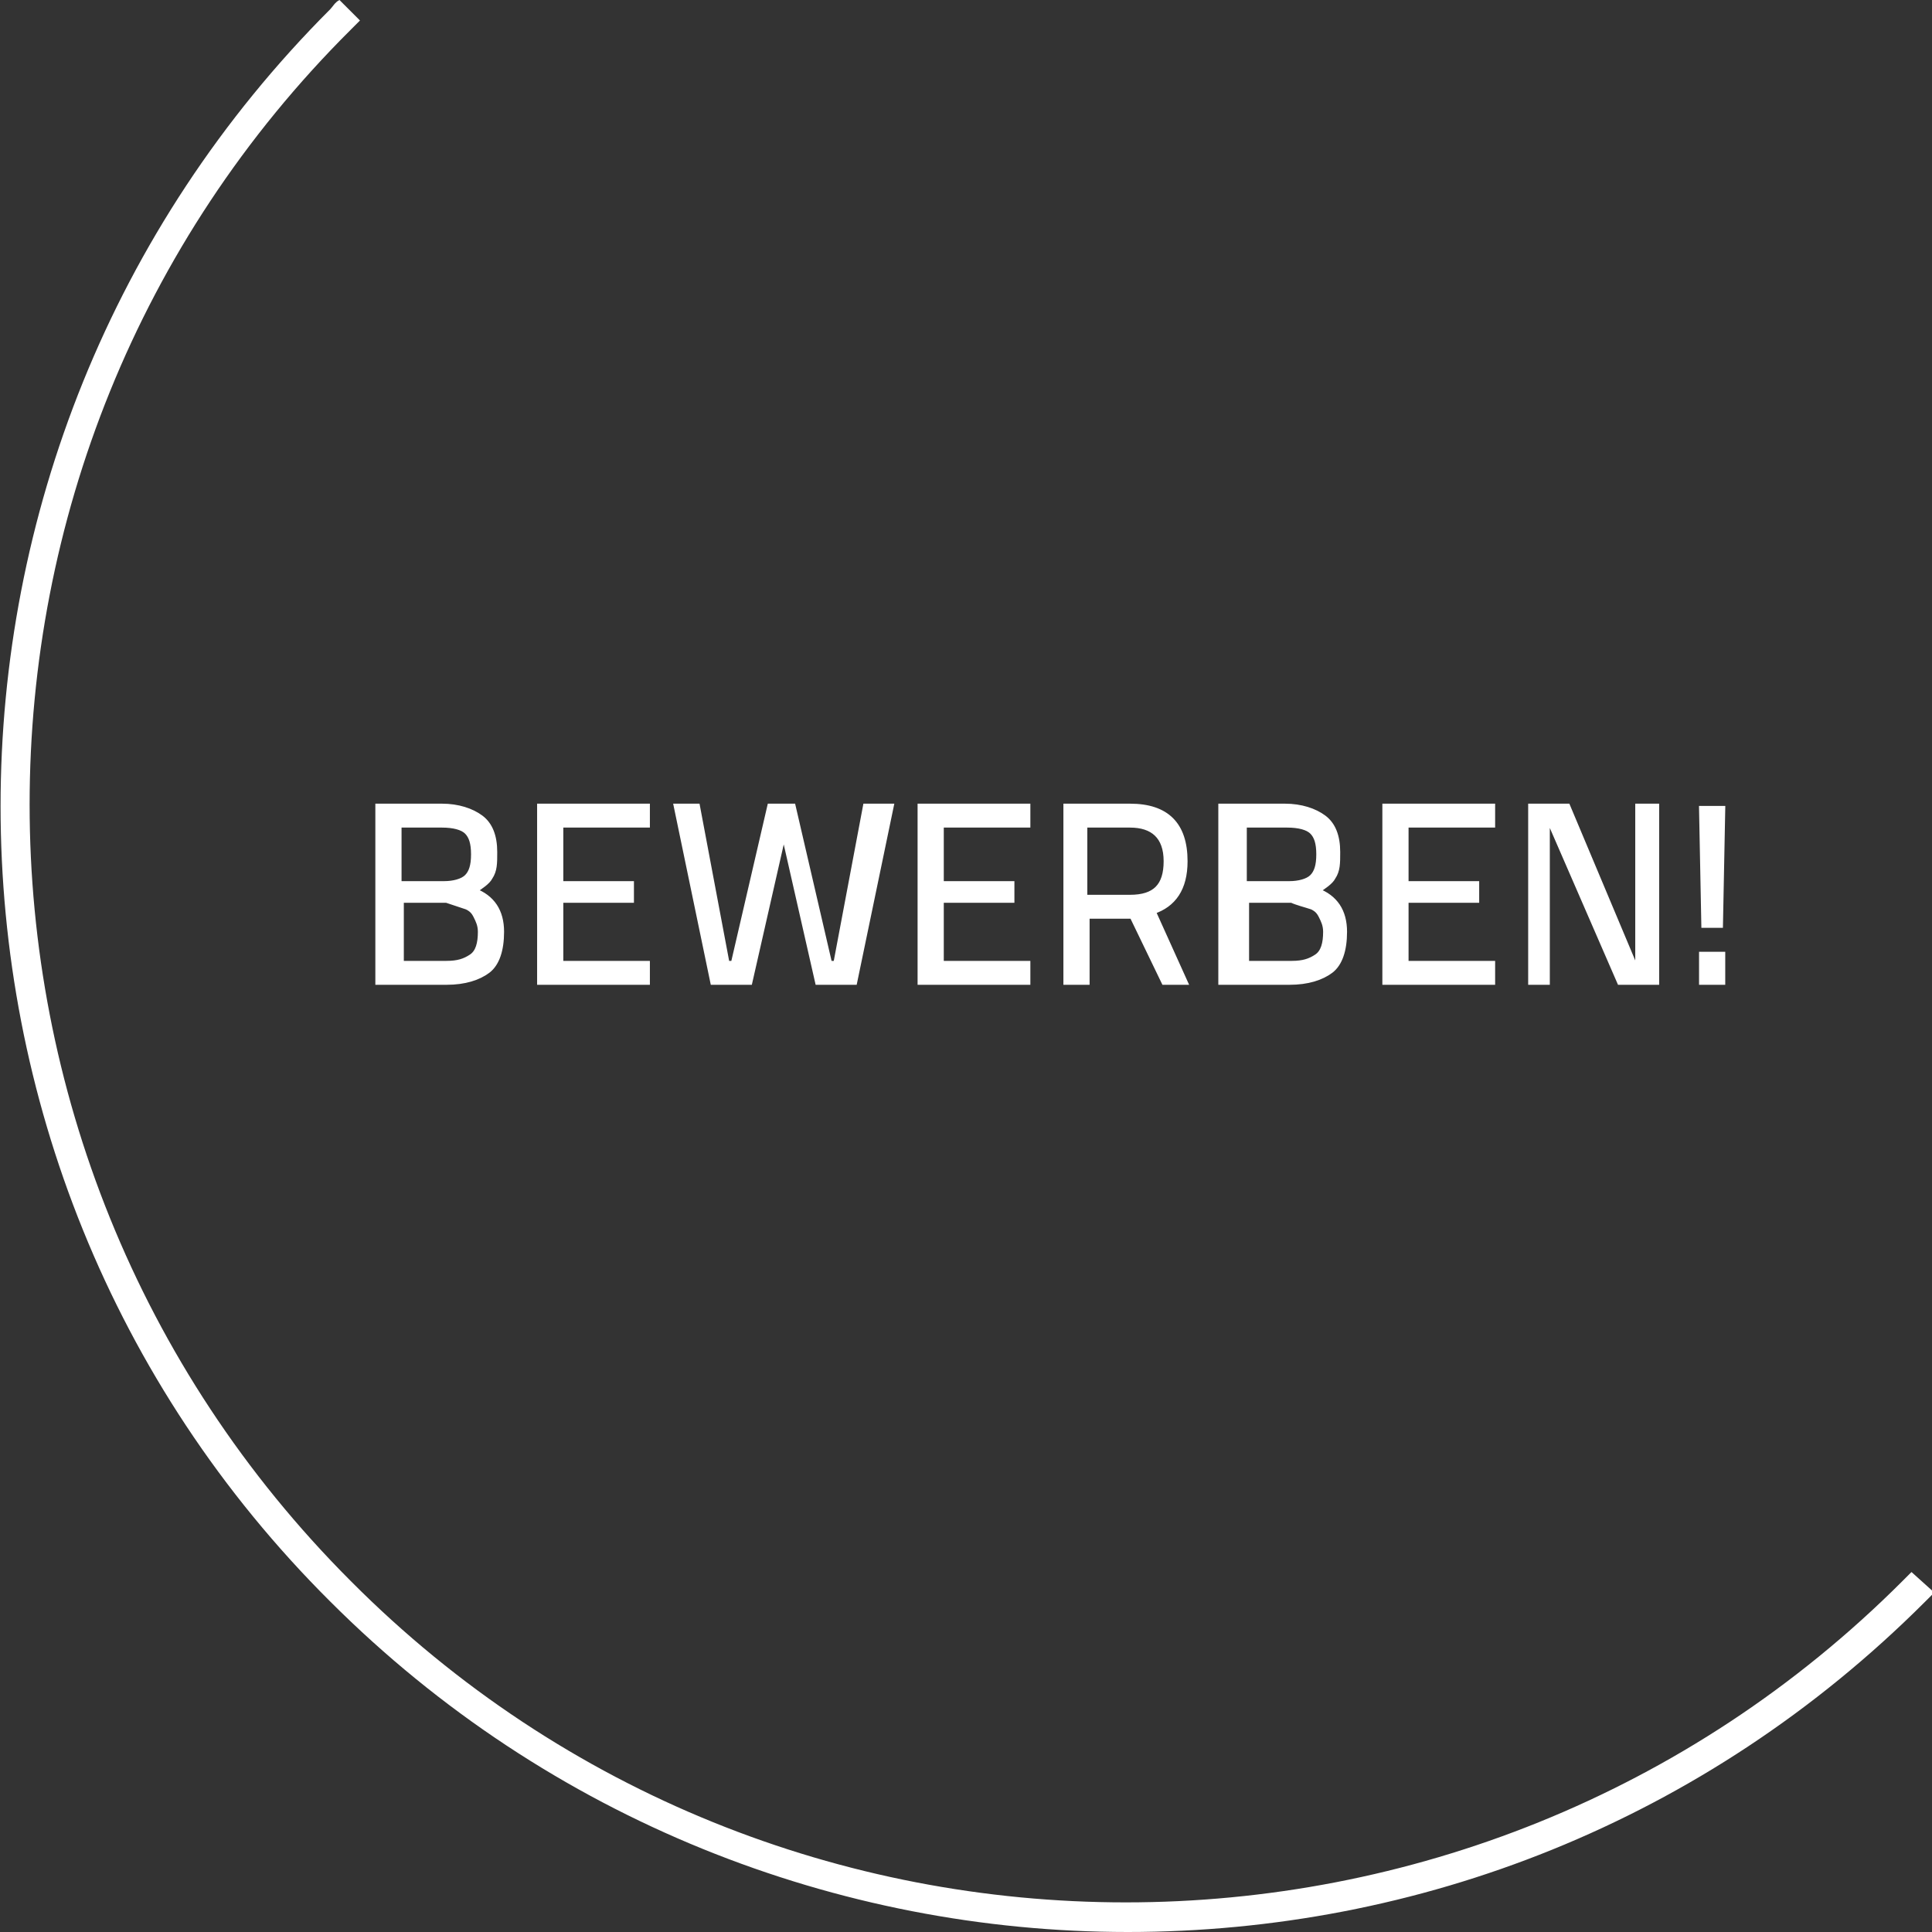
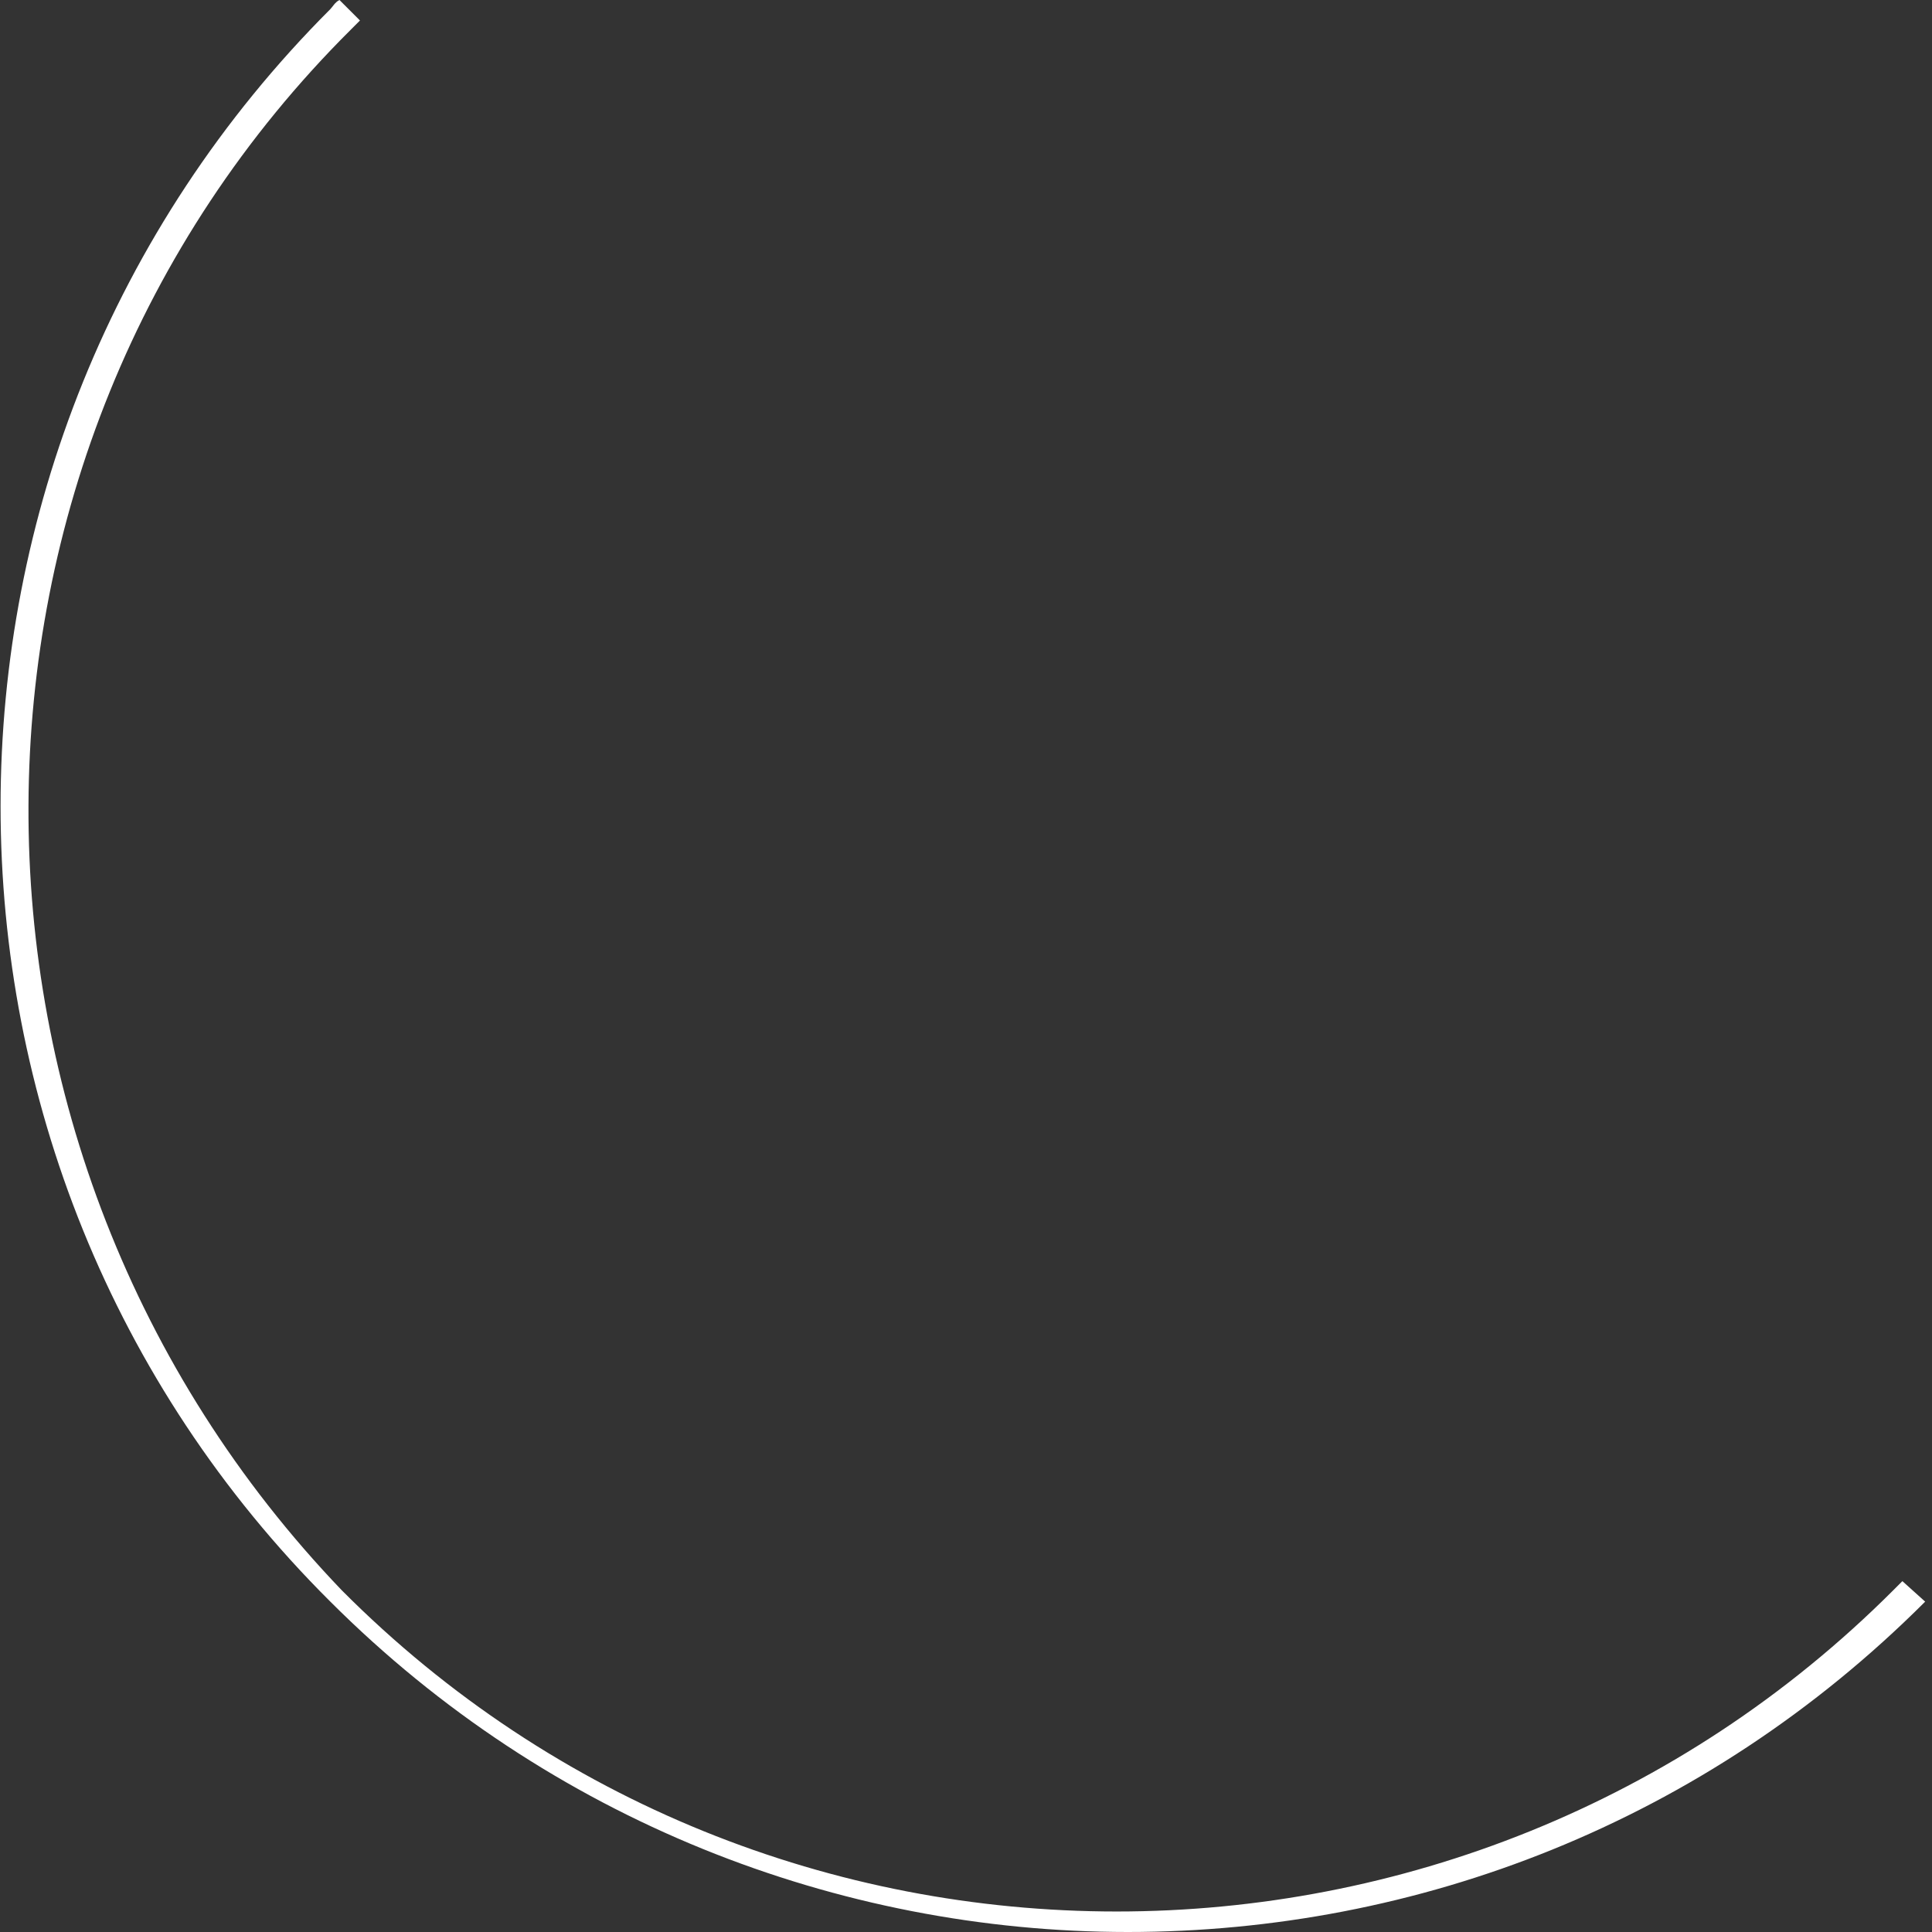
<svg xmlns="http://www.w3.org/2000/svg" version="1.1" id="Ebene_1" x="0px" y="0px" viewBox="0 0 84.8 84.8" style="enable-background:new 0 0 84.8 84.8;" xml:space="preserve">
  <rect x="0" y="0" width="84.8" height="84.8" fill="#333333" stroke="none" />
  <style type="text/css">
	.st0{fill:#FFFFFF;}
	.st1{fill:#00E771;}
	.st2{fill:#FFFFFF;stroke:#FFFFFF;stroke-width:0.25;stroke-miterlimit:10;}
</style>
  <g>
    <g>
      <g>
-         <path class="st0" d="M14.5,0.4c-19.3,19.3-19.3,50.7,0,69.9c9.6,9.6,22.3,14.5,35,14.5s25.3-4.8,35-14.5c0.1-0.1,0.3-0.3,0.4-0.4     l-1-0.9c-0.1,0.1-0.3,0.3-0.4,0.4c-18.8,18.8-49.4,18.8-68.1,0C-3.4,50.6-3.4,20,15.4,1.3c0.1-0.1,0.3-0.3,0.4-0.4L14.9,0     C14.7,0.1,14.6,0.3,14.5,0.4" />
+         <path class="st0" d="M14.5,0.4c-19.3,19.3-19.3,50.7,0,69.9c9.6,9.6,22.3,14.5,35,14.5s25.3-4.8,35-14.5l-1-0.9c-0.1,0.1-0.3,0.3-0.4,0.4c-18.8,18.8-49.4,18.8-68.1,0C-3.4,50.6-3.4,20,15.4,1.3c0.1-0.1,0.3-0.3,0.4-0.4L14.9,0     C14.7,0.1,14.6,0.3,14.5,0.4" />
      </g>
    </g>
  </g>
  <g>
-     <path class="st1" d="M150.3,53.6c-0.1,0-0.3,0-0.4-0.1c-3.5-2.1-5.1-5.4-5.5-6.4c-2.4-1.5-3.8-3.5-4.6-4.9   c-0.6,0.6-1.1,1.2-1.6,1.7c-2,2-4.8,2.9-6.8,3.4c-1.1,0.2-2.1,0.3-2.7,0.4c-0.4,0-0.7,0-0.9,0l-5.7,5.7c-0.3,0.3-0.7,0.3-1,0   s-0.3-0.7,0-1l5.9-5.9c0.2-0.2,0.4-0.2,0.6-0.2c0.8,0.1,6.4-0.2,9.6-3.4c0.5-0.5,1-1,1.5-1.6c-1.4,0.1-3.6-0.1-5.4-1.9l-3.8-3.8   c-0.5,0.9-1.1,1.6-1.7,2.2c-0.3,0.3-0.7,0.3-1,0s-0.3-0.7,0-1c0.6-0.6,1.2-1.4,1.6-2.3l-0.5-0.5c-0.9-0.9-1.3-1.9-1.2-2.8   c0.1-0.7,0.6-1.4,1.4-1.9c-0.8-1-0.7-2.2,0.4-3.3c0.4-0.4,0.8-0.7,1.3-0.8c-0.1-0.2-0.1-0.4-0.1-0.7c-0.2-1.2-0.5-2.5-1-3.7   c-1.9,0.9-3.9,0.5-4,0.5c-0.4-0.1-0.7-0.4-0.6-0.8s0.4-0.7,0.8-0.6c0,0,2.6,0.4,4.2-1.2l3.6-3.6c1.2-1.2,1-2.5,0.4-3.3   c-0.4-0.5-1.1-0.7-1.9-0.1c-2.6,2.1-4.7,3.1-5.8,3.5c-0.4,0.2-0.8,0.4-1.1,0.8l-2.9,3.9c-0.2,0.3-0.7,0.4-1,0.2   c-0.3-0.2-0.4-0.7-0.2-1l2.9-3.9c0.4-0.6,1.1-1.1,1.8-1.3c1-0.3,2.9-1.2,5.3-3.2c1.2-1,2.8-0.9,3.9,0.3c0.5,0.5,0.8,1.2,0.9,1.9   l2.6-2.6c0.3-0.3,0.7-0.3,1,0s0.3,0.7,0,1l-8.6,8.6c-0.1,0.1-0.2,0.2-0.3,0.3c0.3,0.8,0.6,1.7,0.8,2.5c0.8-0.7,1.6-0.9,2.4-0.7   c0.1-0.4,0.4-0.8,0.8-1.2c0.5-0.5,1.1-0.8,1.6-0.9s1.2,0,1.9,0.7l1.8,1.8c0.3-0.5,0.6-0.9,1.1-1.2c0.6-0.4,1.2-0.5,1.7-0.4   c0.2,0.1,0.4,0.1,0.6,0.2l8.8-8.8c1.7-1.7,2.2-3.2,1.3-4.1c-0.4-0.4-0.9-0.5-1.5-0.4c-0.8,0.2-1.7,0.7-2.6,1.7l-1.8,1.8l-7.9,7.9   c-0.3,0.3-0.7,0.3-1,0s-0.3-0.7,0-1l7.9-7.9c1.7-1.7,2.1-3.2,1.3-4.1c-0.4-0.4-0.9-0.5-1.5-0.4c-0.8,0.2-1.7,0.7-2.6,1.7l-1.9,1.9   c-0.3,0.3-0.7,0.3-1,0s-0.3-0.7,0-1l1.9-1.9c1.2-1.2,2.3-1.9,3.4-2.1c1.1-0.2,2,0.1,2.8,0.8c0.3,0.3,0.9,1,0.9,2.2   c0.7-0.5,1.4-0.8,2.1-0.9c1.1-0.2,2,0.1,2.8,0.8c0.5,0.5,1.7,2.1,0,4.6c1.2,0,1.9,0.6,2.2,0.9c0.6,0.6,2.2,2.7-1.3,6.2l-1.1,1.1   c0.8,0,1.4,0.3,2,0.9c0.7,0.7,1,1.7,0.8,2.8c-0.2,1.1-0.9,2.2-2.1,3.4l-3.7,3.7c-0.3,0.3-0.7,0.3-1,0s-0.3-0.7,0-1l3.7-3.7   c0.9-0.9,1.5-1.9,1.7-2.6c0.1-0.6,0-1.1-0.4-1.5s-0.9-0.5-1.5-0.4c-0.8,0.2-1.7,0.7-2.6,1.7l0,0l-3,3c0.9,1.7,0.9,3.9,0.2,7   c1.2,0.6,3.9,2.2,5.8,5.2c0.9,0.4,4.3,2,6.4,5.5c0.2,0.3,0.1,0.8-0.2,1s-0.8,0.1-1-0.2c-2.2-3.6-5.9-4.9-5.9-5   c-0.2-0.1-0.3-0.2-0.4-0.3c-2.2-3.6-5.8-5.1-5.8-5.1c-0.3-0.1-0.5-0.5-0.4-0.9c1.2-4.3,0.5-6.1-0.3-7.2c-1.6-2.2-3.2-3.6-4.1-3.9   c-0.1,0-0.3,0.1-0.6,0.3c-0.2,0.1-0.5,0.4-0.7,1l0,0l1.4,1.4c0.5,0.5,2.1,1.6,2.7,2c0.3,0.2,0.4,0.7,0.2,1s-0.7,0.4-1,0.2   c-0.2-0.1-2.2-1.4-3-2.2l-1.7-1.7l0,0l-2.6-2.6c-0.3-0.3-0.5-0.3-0.6-0.2c-0.2,0-0.5,0.2-0.8,0.5s-0.4,0.6-0.5,0.8   c0,0.1,0,0.4,0.2,0.6l3,3c0.3,0.3,0.3,0.7,0,1s-0.7,0.3-1,0l-3-3l-0.6-0.6c-0.6-0.6-1.2,0-1.4,0.2c-0.8,0.8-0.4,1.3-0.2,1.4   l0.5,0.5l0,0l0,0l3,3c0.3,0.3,0.3,0.7,0,1s-0.7,0.3-1,0l-3.1-3.1c-0.6-0.6-1.2,0-1.4,0.2c-0.8,0.8-0.4,1.3-0.2,1.4l0.5,0.5l0,0   l3.1,3.1c0.3,0.3,0.3,0.7,0,1s-0.7,0.3-1,0l-2.7-2.7c-0.5,0.3-0.9,0.7-1,1.1c-0.1,0.5,0.4,1.1,0.8,1.5l5.3,5.3   c2.2,2.2,5,1.4,5.2,1.4c0.2-0.1,0.3-0.1,0.5,0s0.4,0.2,0.4,0.4c0,0,1.4,3.7,5,5.9c0.1,0.1,0.3,0.2,0.3,0.4c0,0,1.4,3.7,5,5.9   c0.3,0.2,0.5,0.6,0.3,1C150.8,53.4,150.5,53.6,150.3,53.6L150.3,53.6z M127.8,46.3L127.8,46.3L127.8,46.3z M127.8,46.3L127.8,46.3   L127.8,46.3z M127.8,46.3L127.8,46.3L127.8,46.3z M127.8,46.3L127.8,46.3L127.8,46.3z M139.2,39.7L139.2,39.7L139.2,39.7z    M139.2,39.7L139.2,39.7L139.2,39.7z M143.7,21.8c1,0.8,2,1.9,2.8,2.9l7.1-7.1c1.7-1.7,2.2-3.2,1.3-4.1s-2.4-0.4-4.1,1.3l0,0   L143.7,21.8z M141.5,22.1L141.5,22.1L141.5,22.1z M111.4,43.5c-0.2,0-0.4-0.1-0.5-0.2c-0.3-0.3-0.3-0.7,0-1l5.6-5.6   c-1.5-5.9-0.4-11.6,1.4-14l1-1.3c0.2-0.3,0.7-0.4,1-0.2c0.3,0.2,0.4,0.7,0.2,1l-1,1.3c-1.4,1.9-2.6,7.3-1,13.2   c0.1,0.2,0,0.5-0.2,0.7l-5.9,5.9C111.8,43.4,111.6,43.5,111.4,43.5L111.4,43.5z" />
-   </g>
+     </g>
  <g>
-     <path class="st2" d="M75.5,40.6l0.1-5.1h-0.9l0.1,5.1H75.5z M75.6,41.9h-0.9v1.2h0.9V41.9z M67.9,43.1v-6.9h0.2l3,6.9h1.6v-7.7   h-0.8v6.9h-0.2l-2.9-6.9h-1.6v7.7H67.9z M65.5,43.1v-0.8h-3.8v-2.8h3.1v-0.7h-3.1v-2.6h3.8v-0.8h-4.7v7.7H65.5z M57.6,36.5   c0.2,0.2,0.3,0.5,0.3,1c0,0.5-0.1,0.8-0.3,1c-0.2,0.2-0.6,0.3-1,0.3h-2v-2.6h1.9C57,36.2,57.4,36.3,57.6,36.5 M57.6,39.8   c0.2,0.1,0.3,0.2,0.4,0.4c0.1,0.2,0.2,0.4,0.2,0.7c0,0.5-0.1,0.9-0.4,1.1s-0.6,0.3-1.1,0.3h-2v-2.8h2   C56.9,39.6,57.3,39.7,57.6,39.8 M53.7,43.1h2.9c0.8,0,1.4-0.2,1.8-0.5c0.4-0.3,0.6-0.9,0.6-1.7c0-0.9-0.4-1.5-1.2-1.8   c0.3-0.2,0.6-0.4,0.7-0.6c0.2-0.3,0.2-0.6,0.2-1.1c0-0.7-0.2-1.2-0.6-1.5c-0.4-0.3-1-0.5-1.7-0.5h-2.8V43.1z M47.6,39.4v-3.2h2   c1,0,1.6,0.5,1.6,1.6s-0.5,1.6-1.6,1.6H47.6z M49.7,40.2l1.4,2.9h0.9L50.6,40c0.9-0.3,1.4-1,1.4-2.2c0-0.8-0.2-1.4-0.6-1.8   c-0.4-0.4-1-0.6-1.8-0.6h-2.8v7.7h0.9v-2.9H49.7z M45.1,43.1v-0.8h-3.8v-2.8h3.1v-0.7h-3.1v-2.6h3.8v-0.8h-4.7v7.7H45.1z    M31.3,43.1h1.6l1.5-6.6l1.5,6.6h1.6l1.6-7.7H38l-1.3,6.9h-0.3l-1.6-6.9h-1l-1.6,6.9h-0.3l-1.3-6.9h-0.9L31.3,43.1z M28.4,43.1   v-0.8h-3.8v-2.8h3.1v-0.7h-3.1v-2.6h3.8v-0.8h-4.7v7.7H28.4z M20.5,36.5c0.2,0.2,0.3,0.5,0.3,1c0,0.5-0.1,0.8-0.3,1   c-0.2,0.2-0.6,0.3-1,0.3h-2v-2.6h1.9C19.9,36.2,20.3,36.3,20.5,36.5 M20.5,39.8c0.2,0.1,0.3,0.2,0.4,0.4c0.1,0.2,0.2,0.4,0.2,0.7   c0,0.5-0.1,0.9-0.4,1.1s-0.6,0.3-1.1,0.3h-2v-2.8h2C19.9,39.6,20.2,39.7,20.5,39.8 M16.7,43.1h2.9c0.8,0,1.4-0.2,1.8-0.5   c0.4-0.3,0.6-0.9,0.6-1.7c0-0.9-0.4-1.5-1.2-1.8c0.3-0.2,0.6-0.4,0.7-0.6c0.2-0.3,0.2-0.6,0.2-1.1c0-0.7-0.2-1.2-0.6-1.5   c-0.4-0.3-1-0.5-1.7-0.5h-2.8V43.1z" />
-   </g>
+     </g>
</svg>